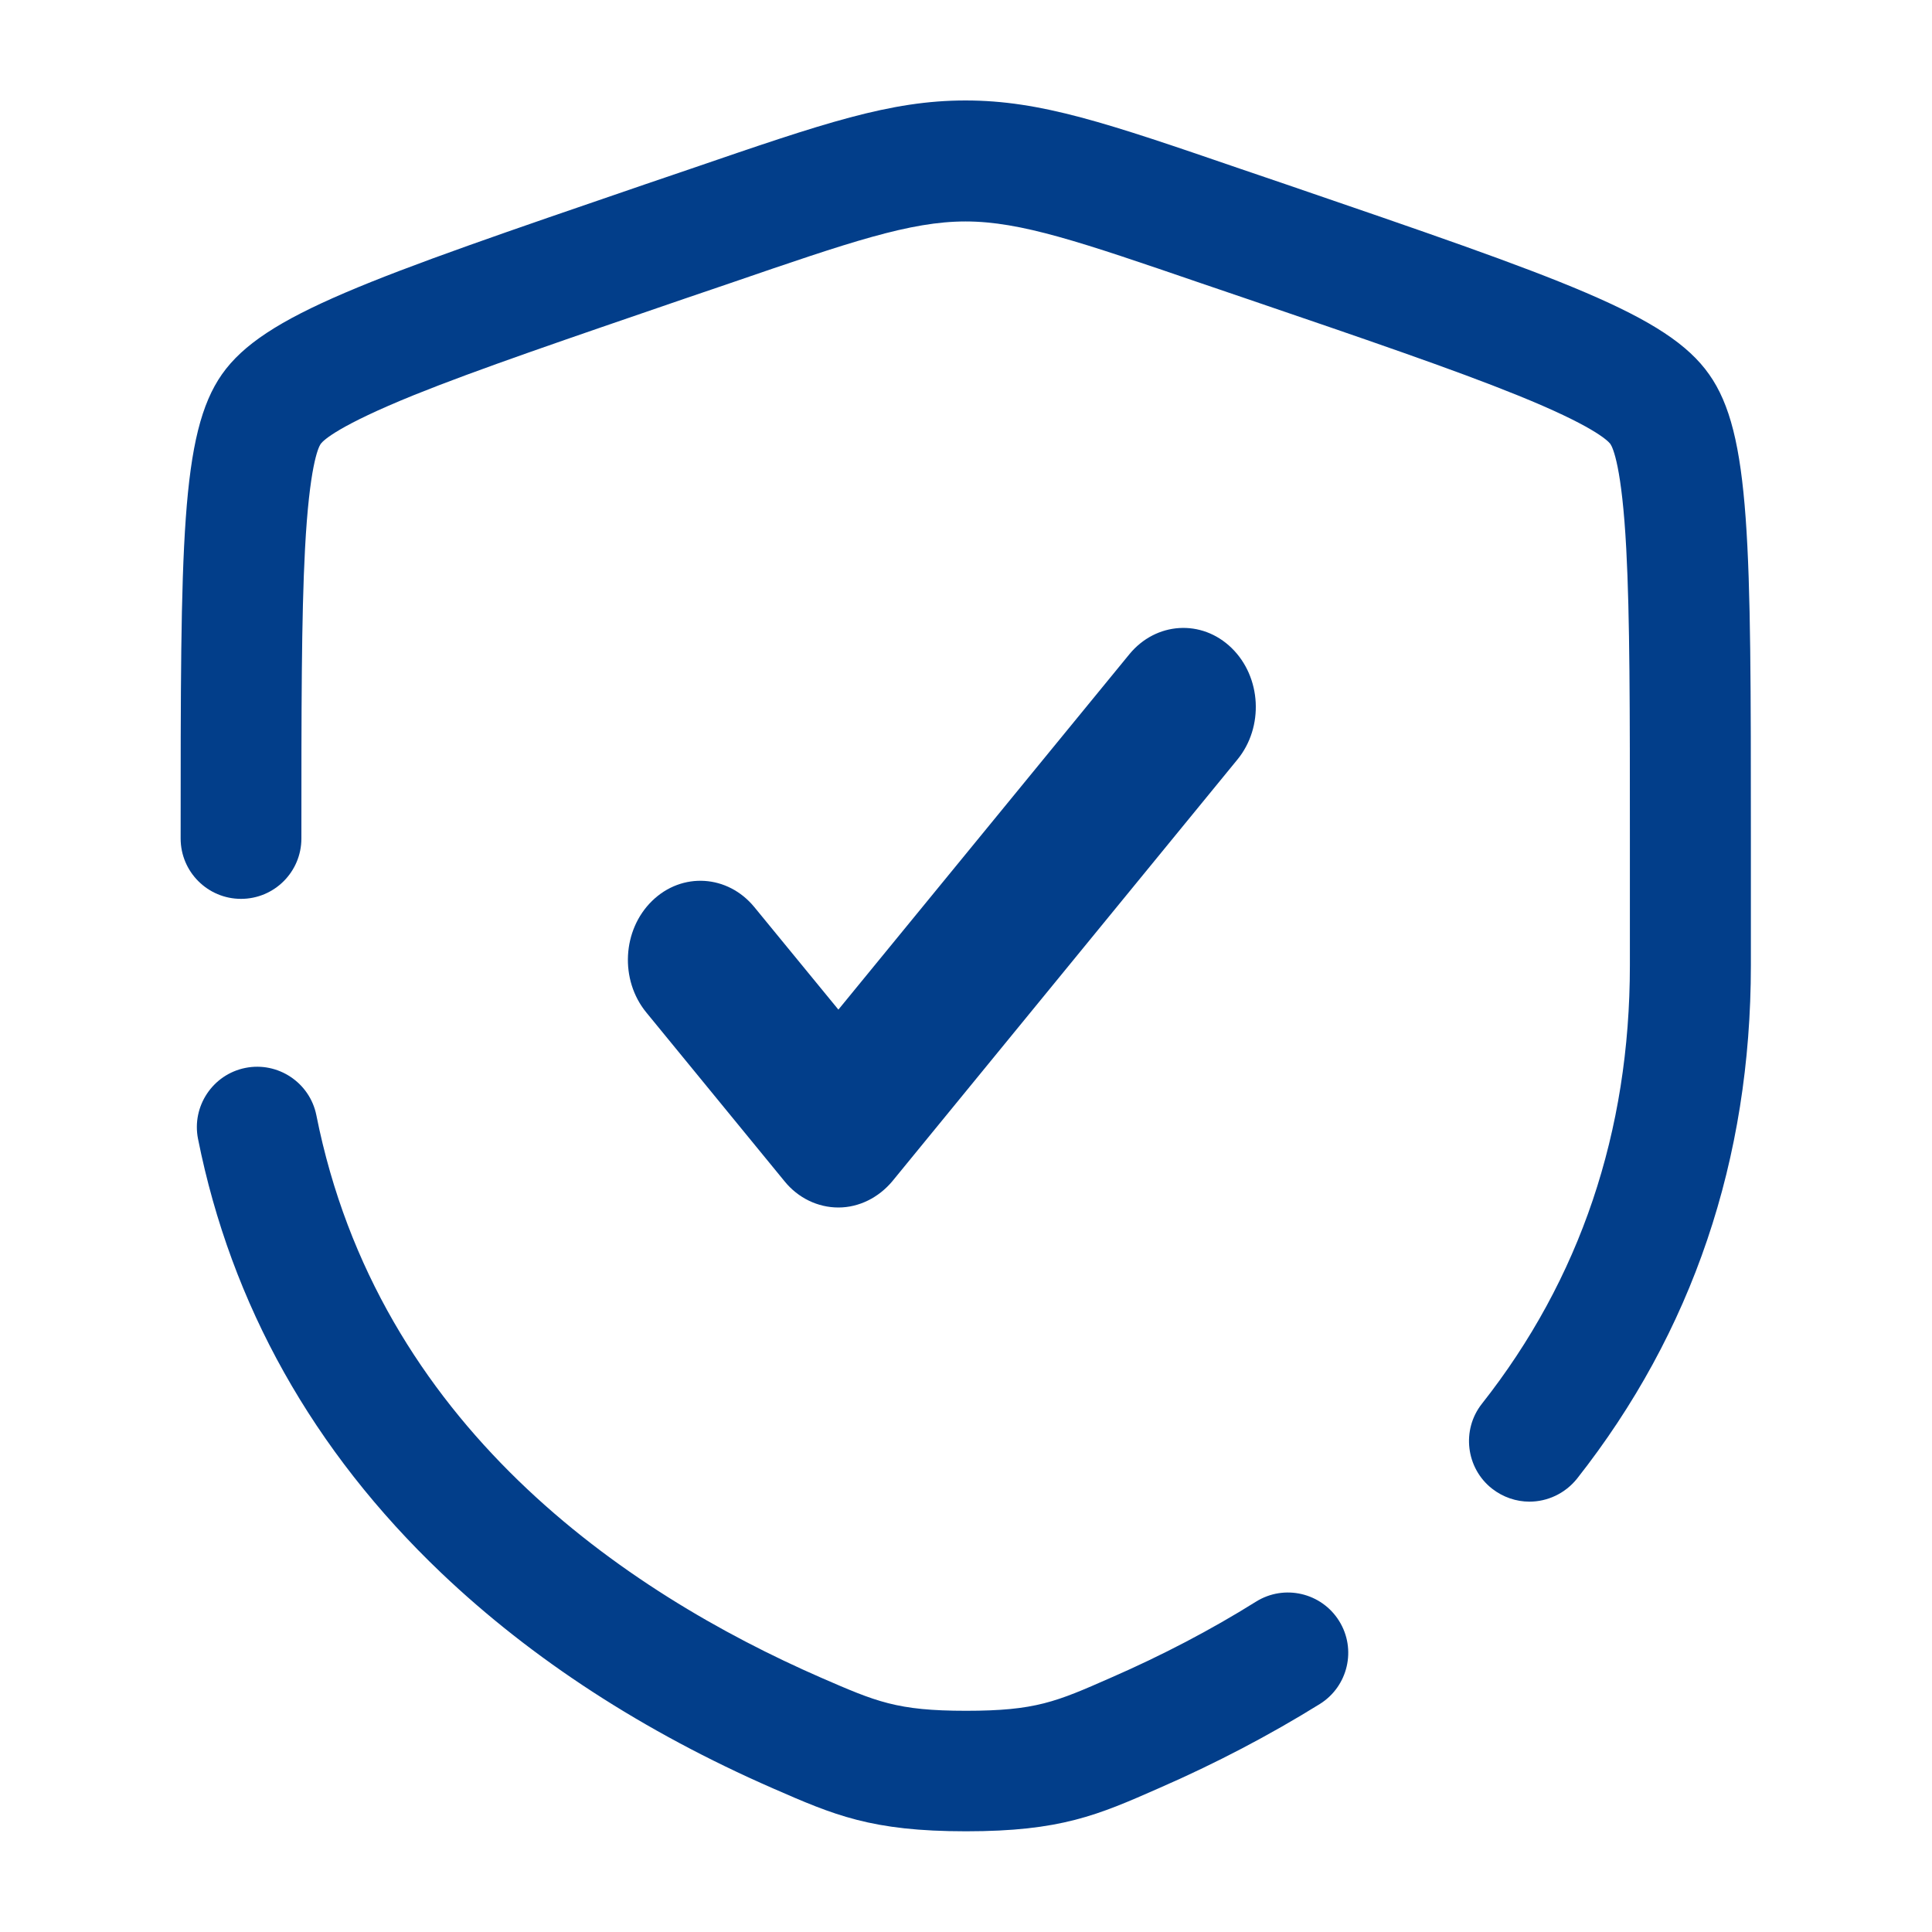
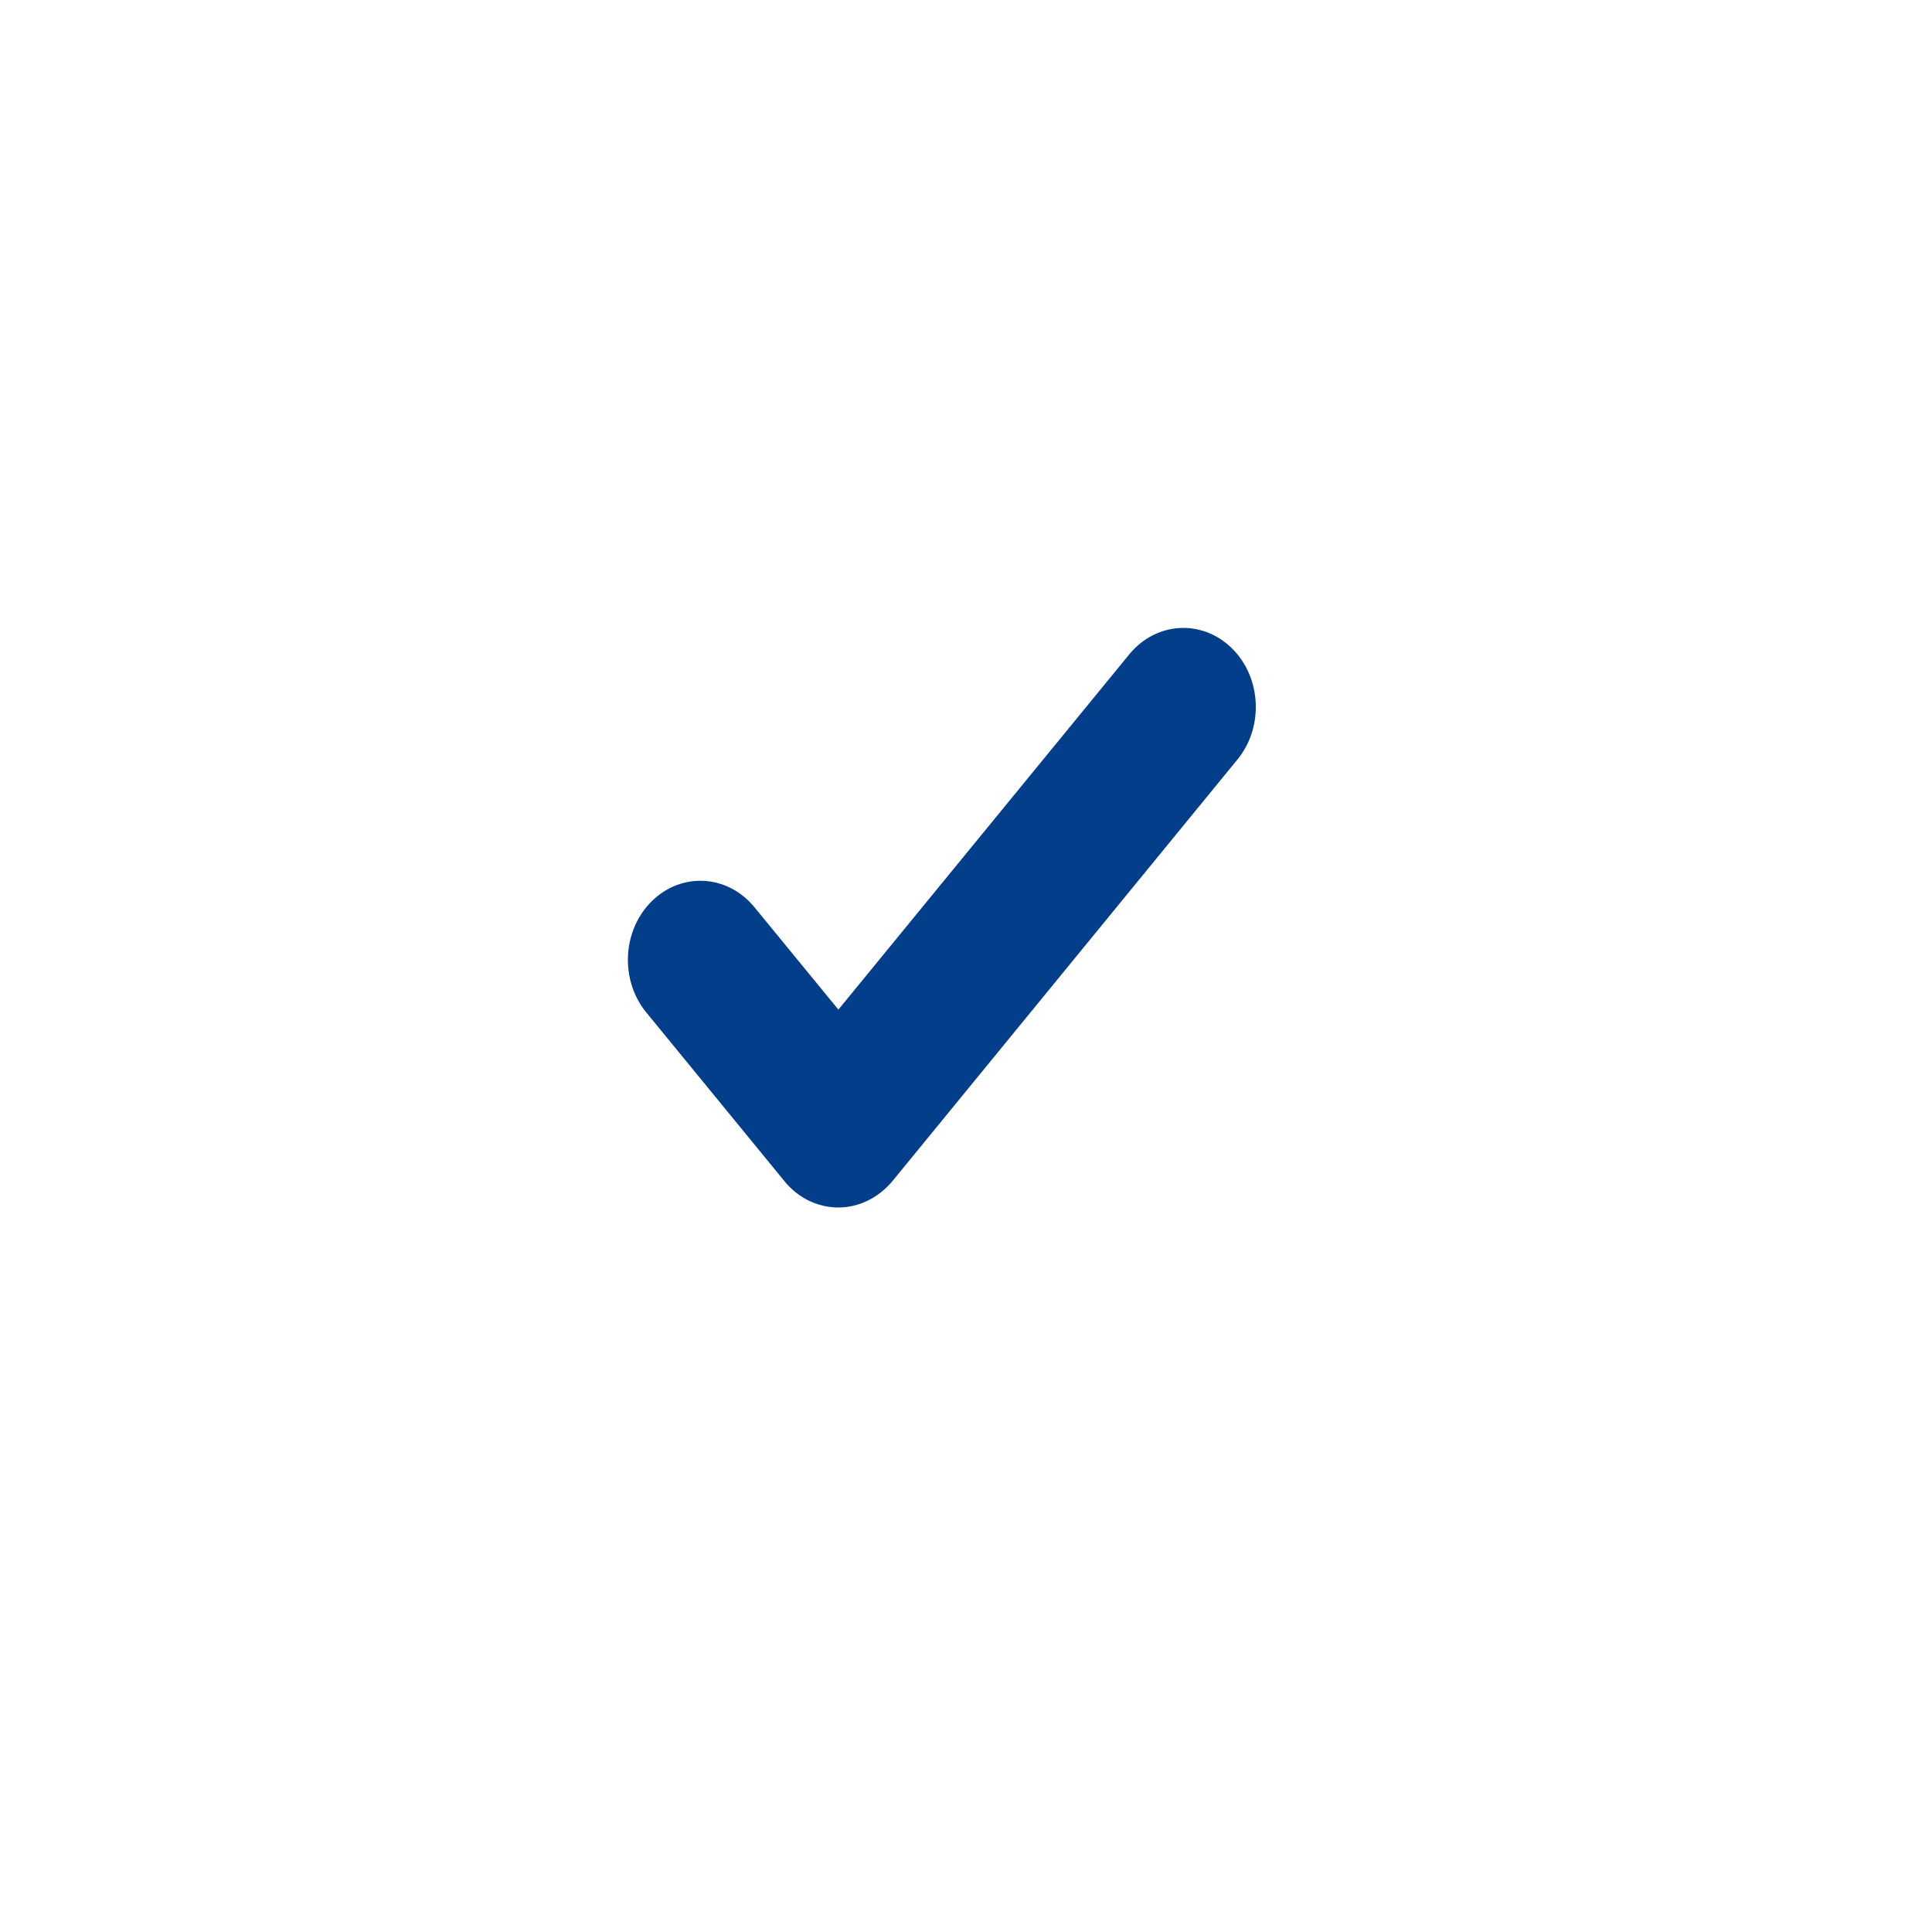
<svg xmlns="http://www.w3.org/2000/svg" fill="none" viewBox="0 0 40 40" height="40" width="40">
  <path fill="#023E8A" d="M17.358 25C16.933 25 16.524 24.804 16.243 24.457L13.381 20.962C12.829 20.288 12.883 19.254 13.501 18.652C14.119 18.049 15.067 18.108 15.619 18.782L17.358 20.903L23.381 13.547C23.933 12.873 24.881 12.814 25.499 13.416C26.117 14.018 26.171 15.052 25.619 15.726L18.48 24.45C18.192 24.797 17.784 25 17.358 25Z" />
-   <path fill="#023E8A" d="M20 37.915C18.04 37.915 17.27 37.58 16 37.025C13.325 35.855 11.015 34.355 9.135 32.565C6.48 30.035 4.785 27.01 4.1 23.58C3.965 22.905 4.405 22.245 5.08 22.11C5.755 21.975 6.415 22.415 6.55 23.09C7.825 29.5 12.935 32.96 17 34.735C18.14 35.23 18.565 35.42 20 35.42C21.44 35.42 21.865 35.235 23 34.735C24.055 34.275 25.07 33.745 26.005 33.16C26.59 32.795 27.36 32.975 27.725 33.56C28.09 34.145 27.91 34.915 27.325 35.28C26.285 35.925 25.17 36.51 24 37.02C22.73 37.58 21.96 37.915 20 37.915ZM31.665 31.09C31.395 31.09 31.12 31 30.89 30.82C30.35 30.395 30.255 29.605 30.68 29.065C32.715 26.485 33.745 23.43 33.745 19.985V17.36C33.745 14.695 33.745 12.77 33.67 11.365C33.58 9.67 33.395 9.27 33.34 9.19C33.28 9.115 32.97 8.81 31.41 8.18C30.115 7.655 28.215 7.005 25.81 6.185L24.855 5.86C22.375 5.01 21.135 4.585 19.99 4.585C18.845 4.585 17.6 5.01 15.125 5.86L14.17 6.185C11.765 7.01 9.87 7.655 8.57 8.18C7.015 8.81 6.7 9.11 6.64 9.19C6.585 9.27 6.405 9.67 6.315 11.365C6.24 12.775 6.24 14.7 6.24 17.36C6.24 18.05 5.68 18.61 4.99 18.61C4.3 18.61 3.74 18.05 3.74 17.36C3.74 11.255 3.74 8.97 4.595 7.75C5.46 6.52 7.61 5.785 13.36 3.815L14.315 3.49C17.055 2.55 18.43 2.08 19.99 2.08C21.55 2.08 22.925 2.55 25.665 3.49L26.62 3.815C32.37 5.785 34.52 6.52 35.385 7.75C36.25 8.97 36.25 11.255 36.25 17.36V19.985C36.25 24.005 35.04 27.58 32.65 30.615C32.4 30.925 32.035 31.09 31.665 31.09Z" />
</svg>